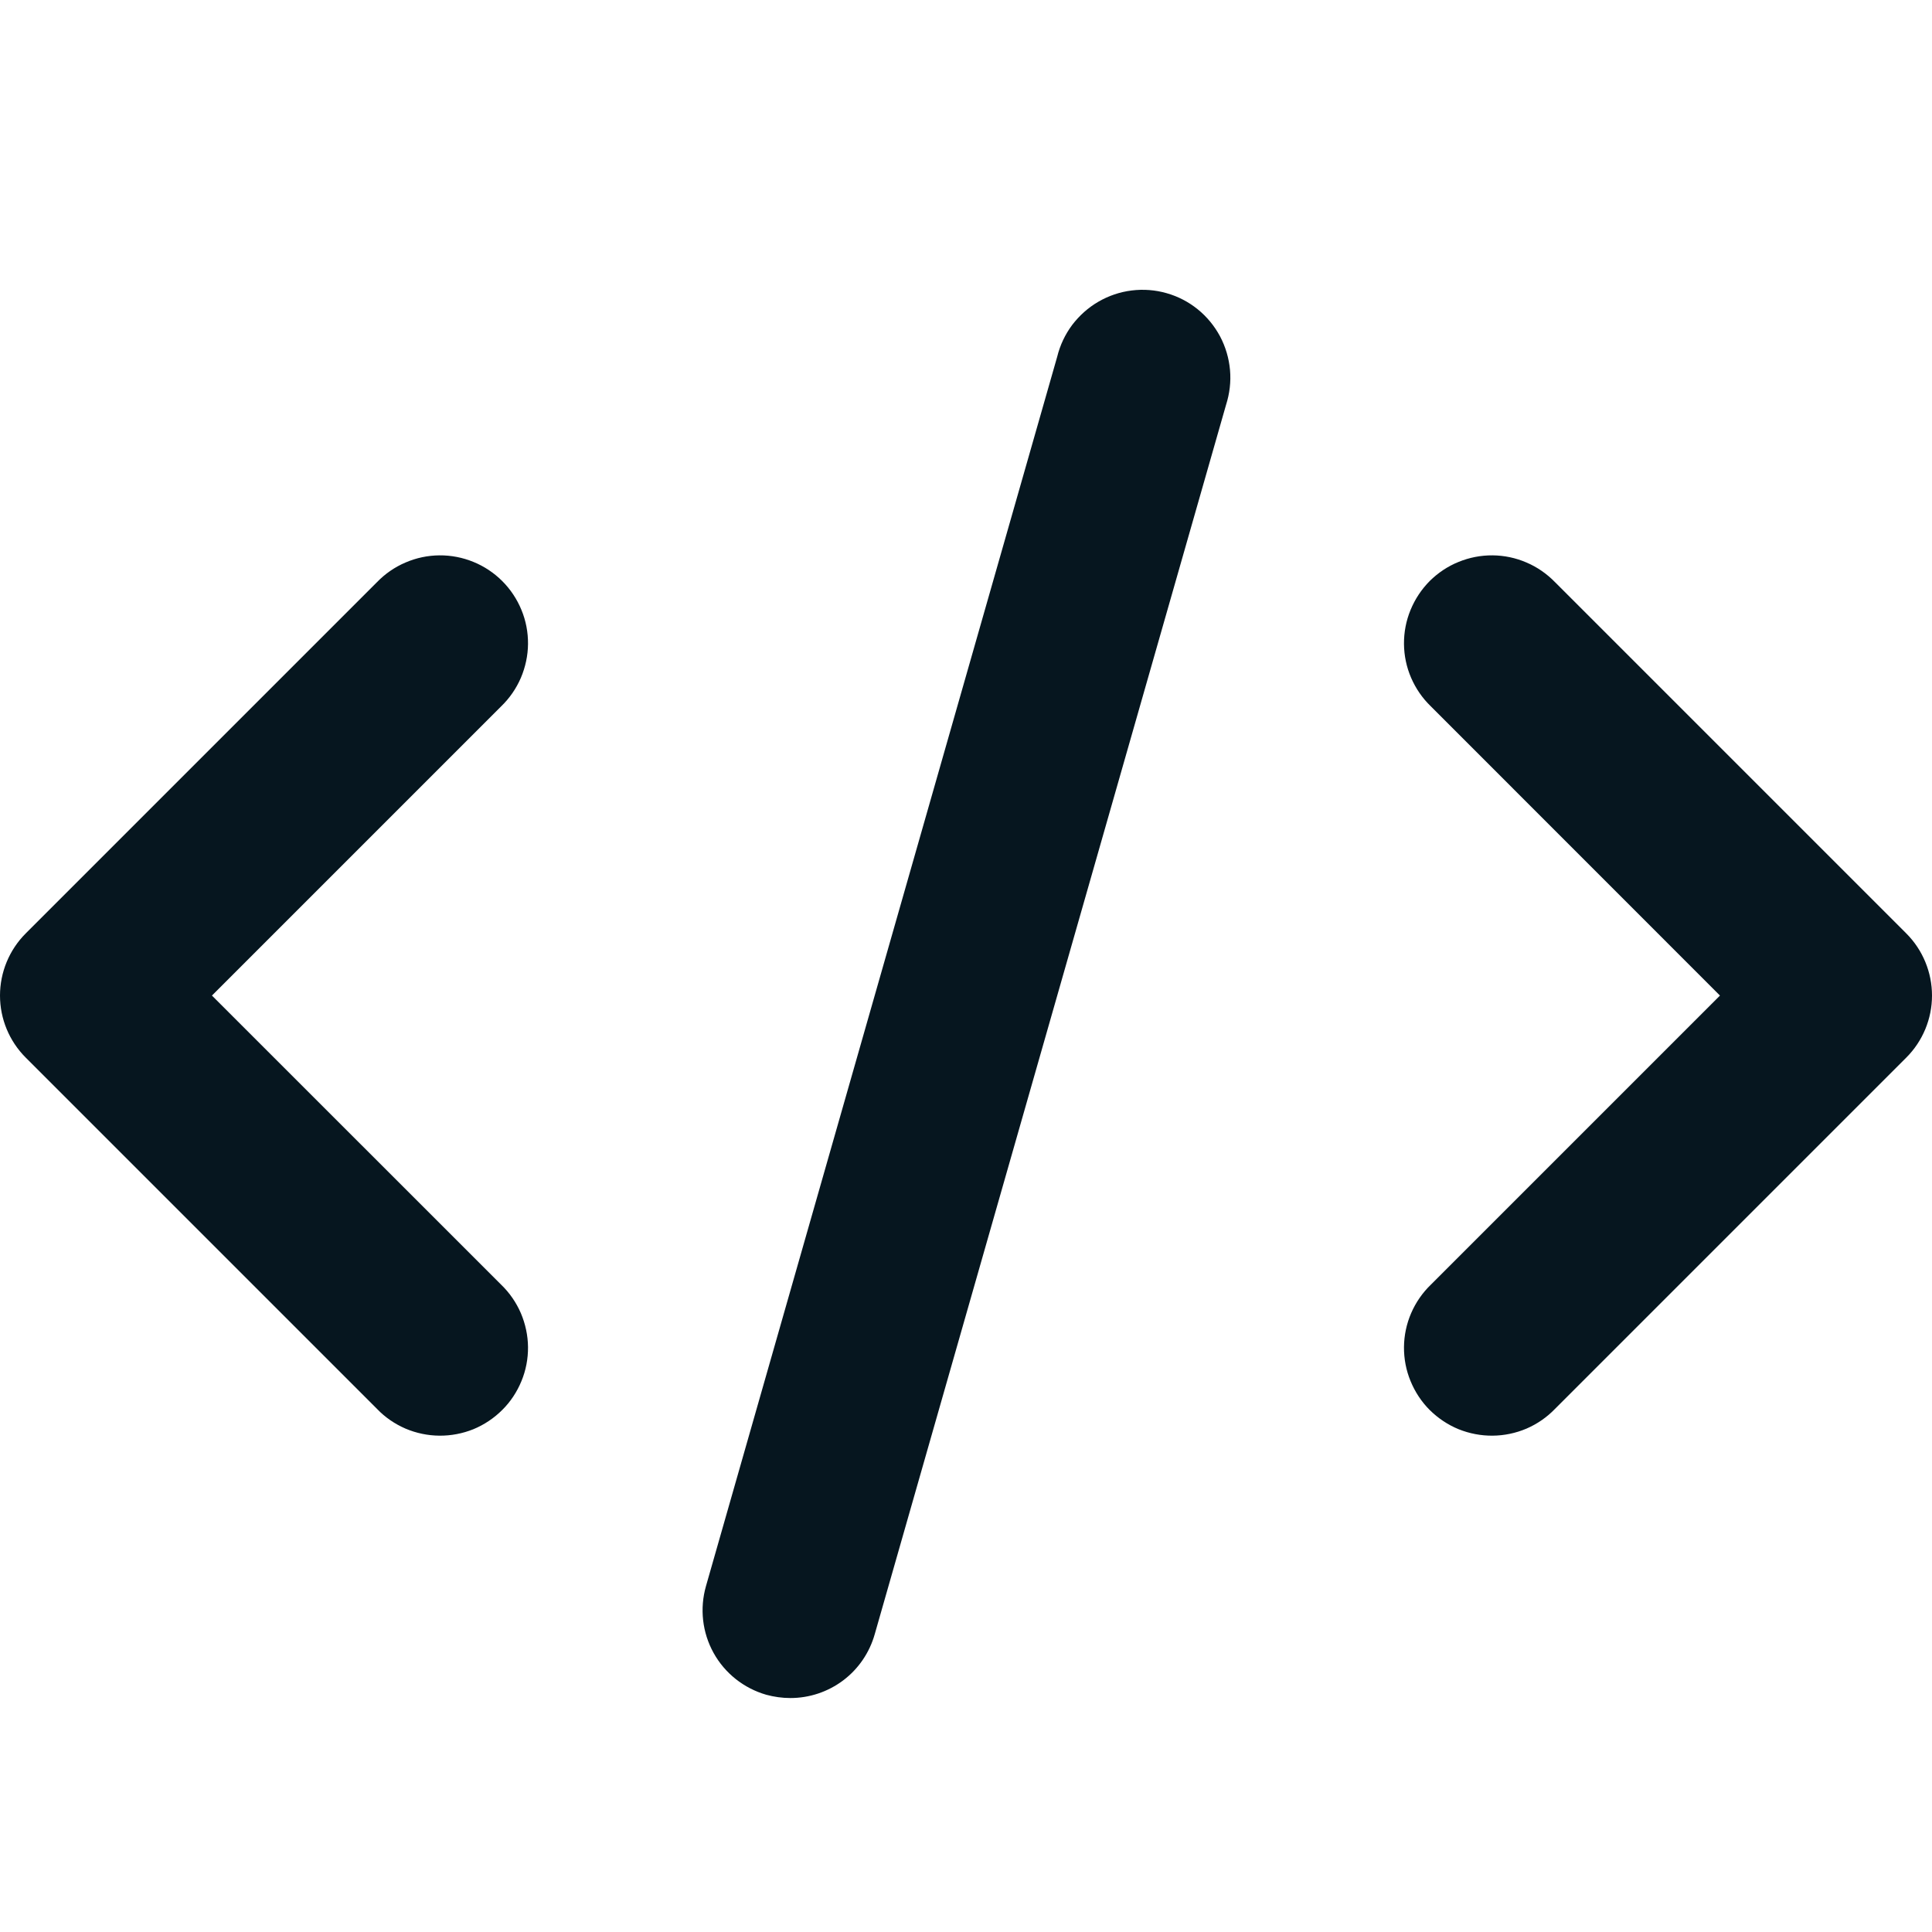
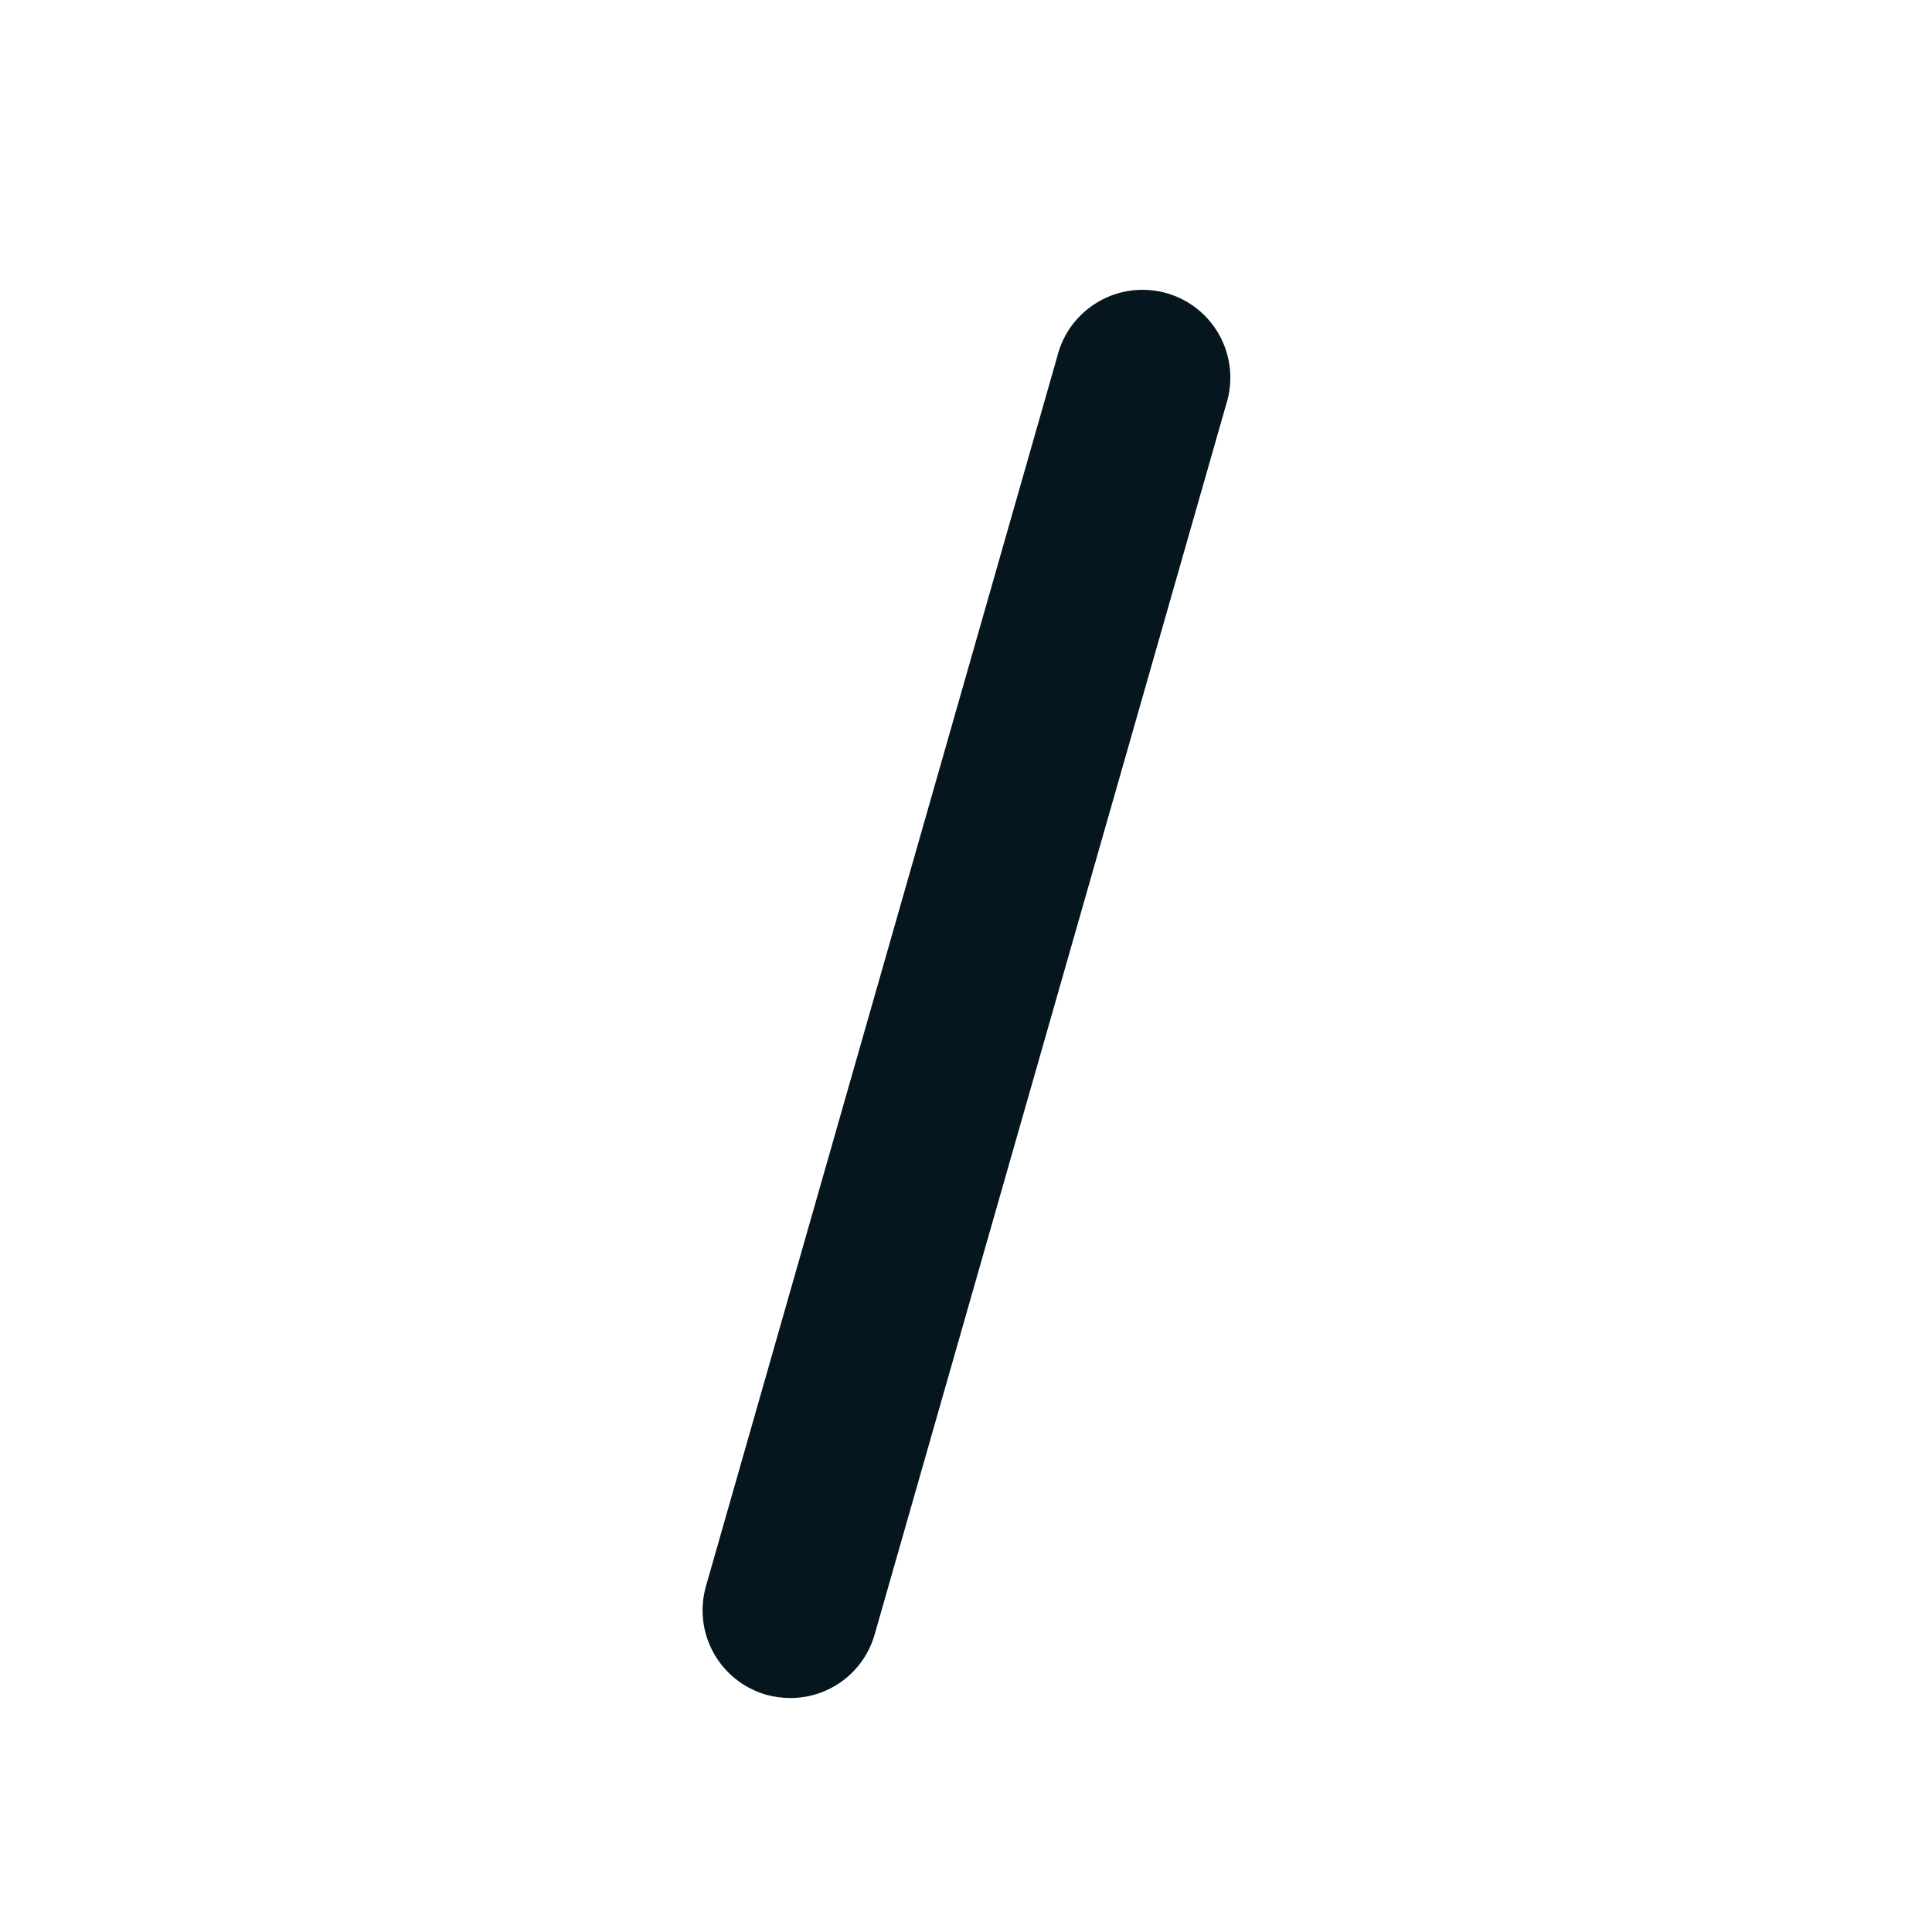
<svg xmlns="http://www.w3.org/2000/svg" width="20" height="20" viewBox="0 0 20 20" fill="none">
-   <path d="M0.266 10.948L3.903 14.585C3.986 14.672 4.087 14.741 4.198 14.789C4.309 14.836 4.428 14.861 4.549 14.862C4.669 14.863 4.789 14.84 4.901 14.795C5.012 14.749 5.114 14.681 5.199 14.596C5.285 14.511 5.352 14.409 5.398 14.297C5.444 14.186 5.467 14.066 5.466 13.945C5.465 13.825 5.439 13.705 5.392 13.594C5.344 13.483 5.275 13.383 5.188 13.299L2.194 10.306L5.188 7.312C5.275 7.228 5.344 7.128 5.392 7.017C5.439 6.906 5.465 6.787 5.466 6.666C5.467 6.545 5.444 6.425 5.398 6.314C5.352 6.202 5.285 6.101 5.199 6.015C5.114 5.93 5.012 5.862 4.901 5.817C4.789 5.771 4.669 5.748 4.549 5.749C4.428 5.75 4.309 5.775 4.198 5.823C4.087 5.87 3.986 5.94 3.903 6.026L0.266 9.663C0.096 9.833 0 10.065 0 10.306C0 10.547 0.096 10.778 0.266 10.948Z" fill="#06161F" />
-   <path d="M16.097 6.026C16.013 5.94 15.913 5.87 15.802 5.823C15.691 5.775 15.572 5.75 15.451 5.749C15.331 5.748 15.211 5.771 15.099 5.817C14.987 5.862 14.886 5.93 14.8 6.015C14.715 6.101 14.648 6.202 14.602 6.314C14.556 6.425 14.533 6.545 14.534 6.666C14.535 6.787 14.56 6.906 14.608 7.017C14.656 7.128 14.725 7.228 14.812 7.312L17.805 10.306L14.812 13.299C14.725 13.383 14.656 13.483 14.608 13.594C14.56 13.705 14.535 13.825 14.534 13.945C14.533 14.066 14.556 14.186 14.602 14.297C14.648 14.409 14.715 14.511 14.8 14.596C14.886 14.681 14.987 14.749 15.099 14.795C15.211 14.84 15.331 14.863 15.451 14.862C15.572 14.861 15.691 14.836 15.802 14.789C15.913 14.741 16.013 14.672 16.097 14.585L19.734 10.948C19.904 10.778 20 10.547 20 10.306C20 10.065 19.904 9.833 19.734 9.663L16.097 6.026Z" fill="#06161F" />
  <path d="M10.944 3.693L7.308 16.42C7.242 16.652 7.27 16.9 7.387 17.111C7.504 17.322 7.7 17.477 7.932 17.544C8.013 17.566 8.097 17.578 8.182 17.578C8.379 17.578 8.571 17.514 8.729 17.395C8.887 17.276 9.001 17.108 9.055 16.918L12.692 4.191C12.729 4.075 12.744 3.952 12.733 3.83C12.722 3.708 12.687 3.59 12.63 3.482C12.572 3.374 12.494 3.279 12.399 3.202C12.304 3.125 12.194 3.068 12.077 3.035C11.959 3.001 11.836 2.992 11.715 3.007C11.593 3.022 11.476 3.062 11.371 3.123C11.265 3.184 11.173 3.267 11.099 3.364C11.026 3.462 10.973 3.574 10.944 3.693Z" fill="#06161F" />
</svg>